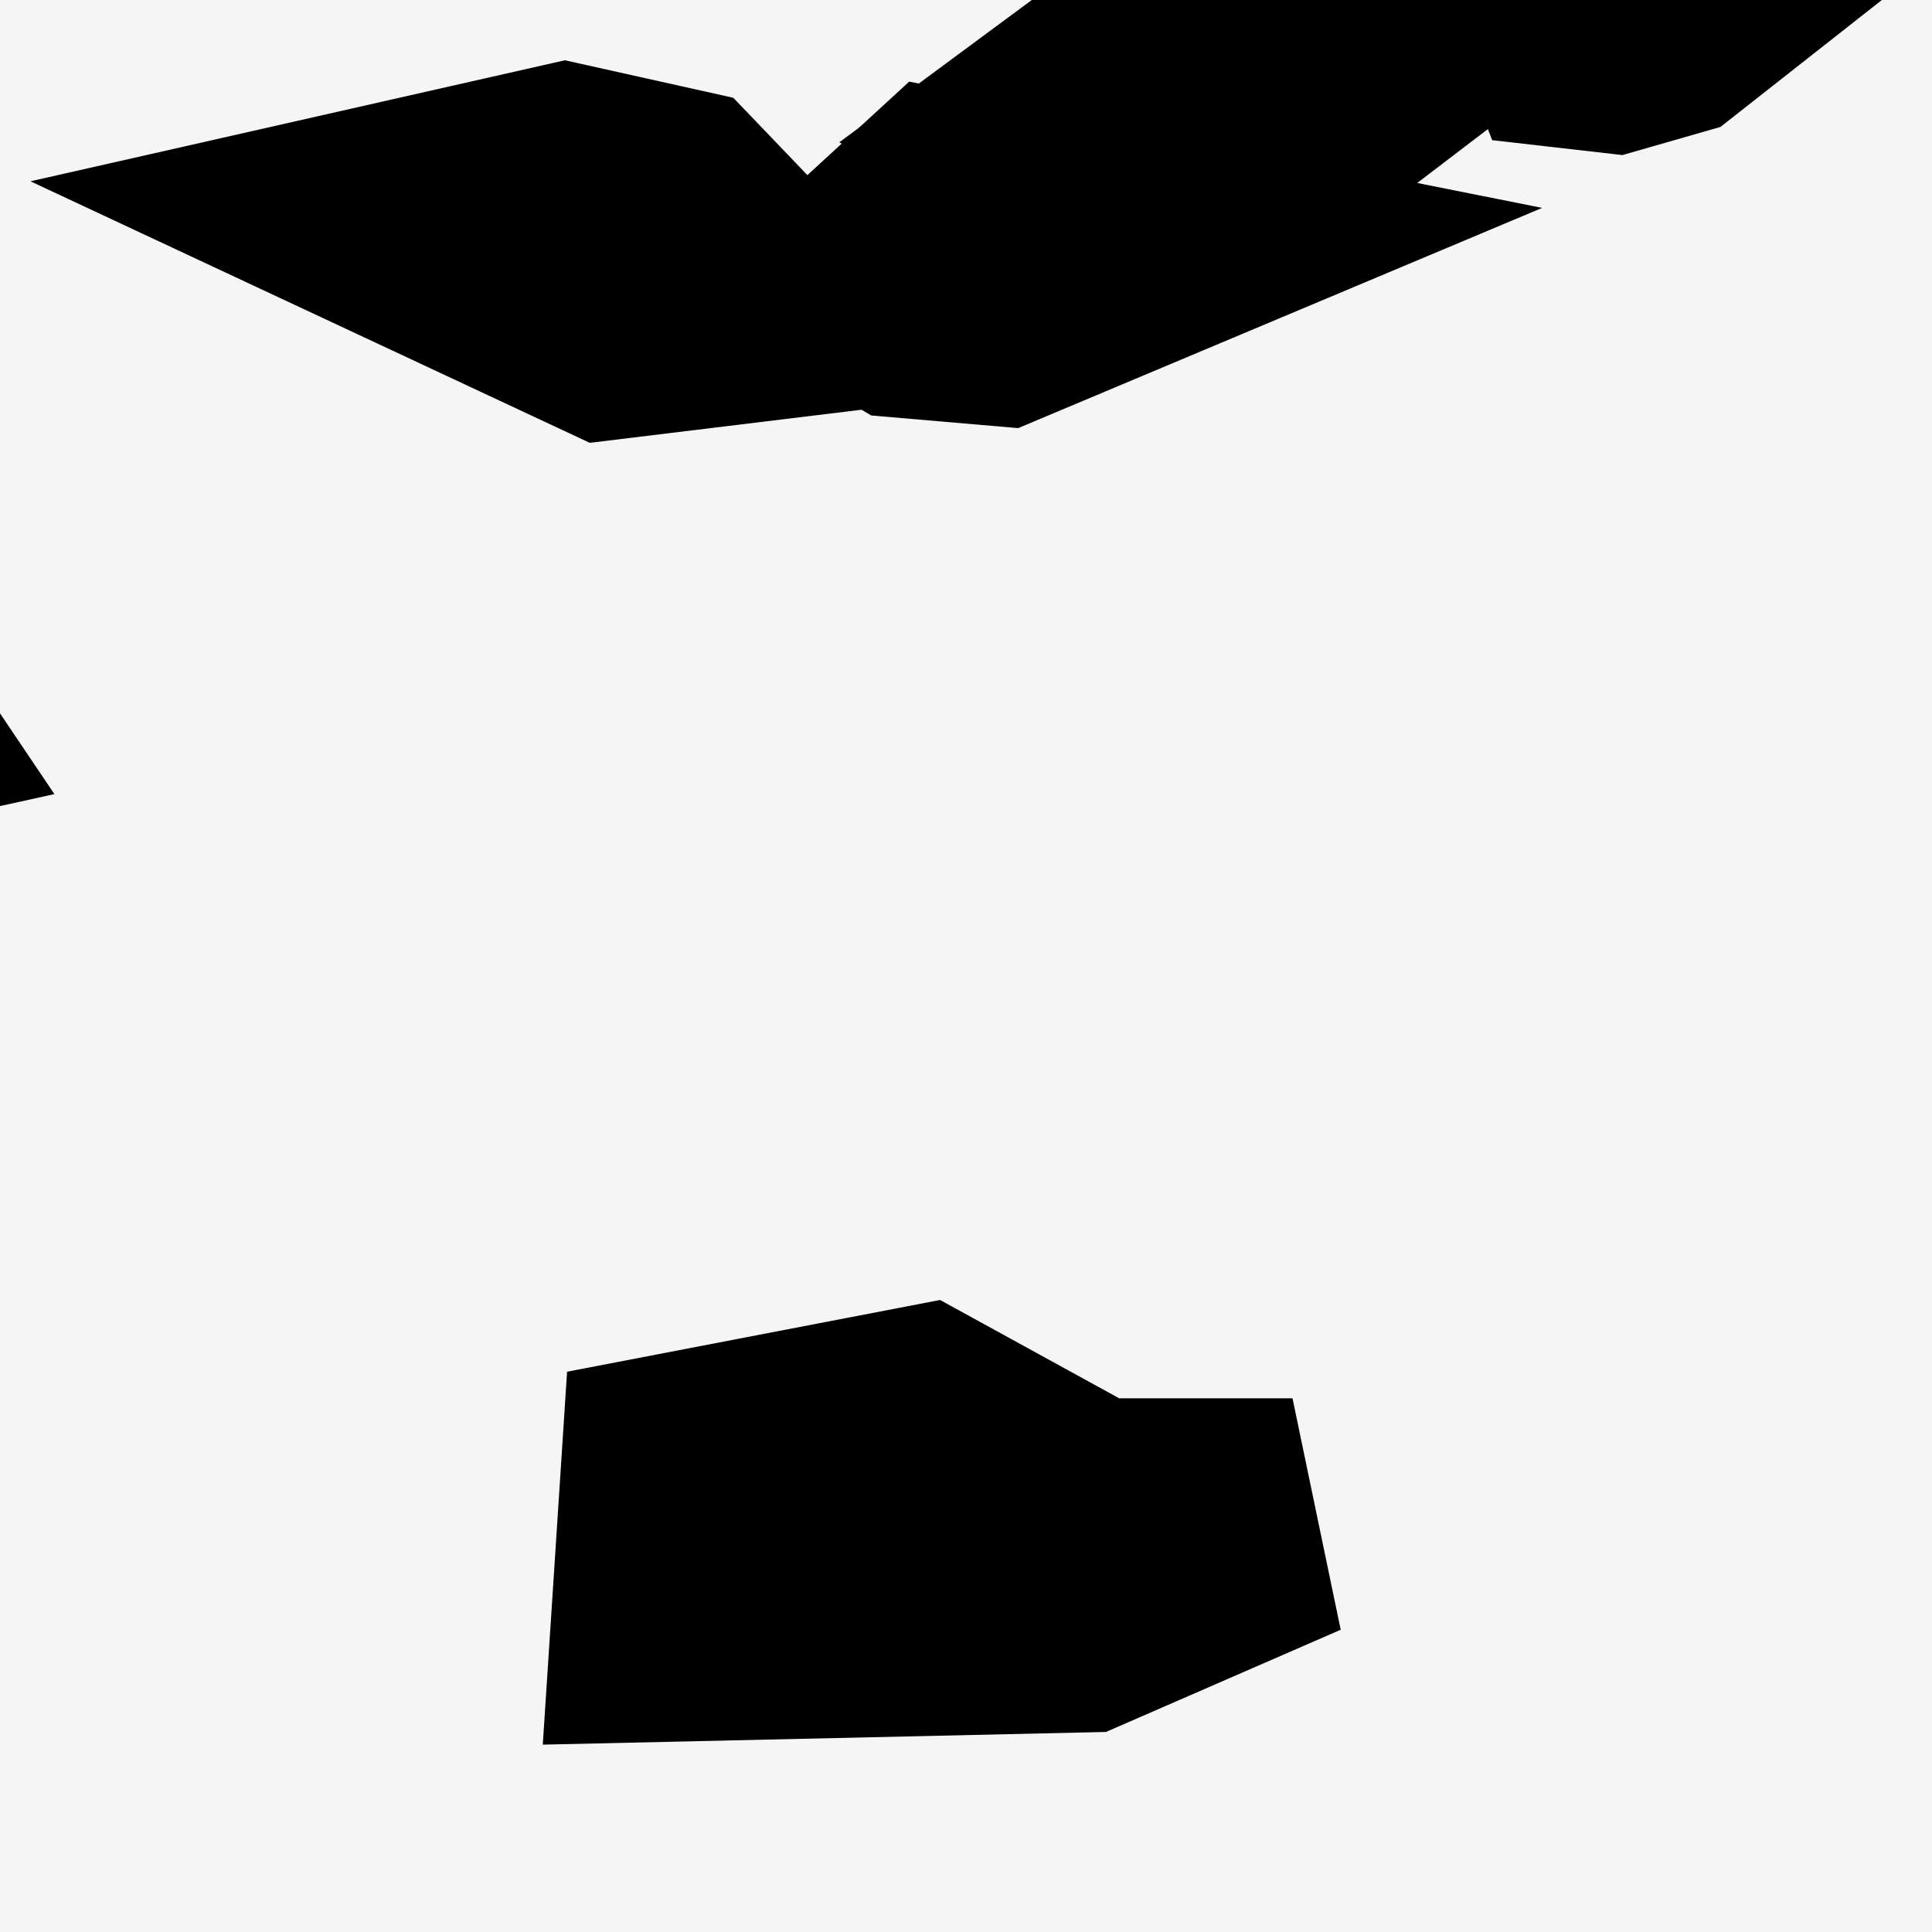
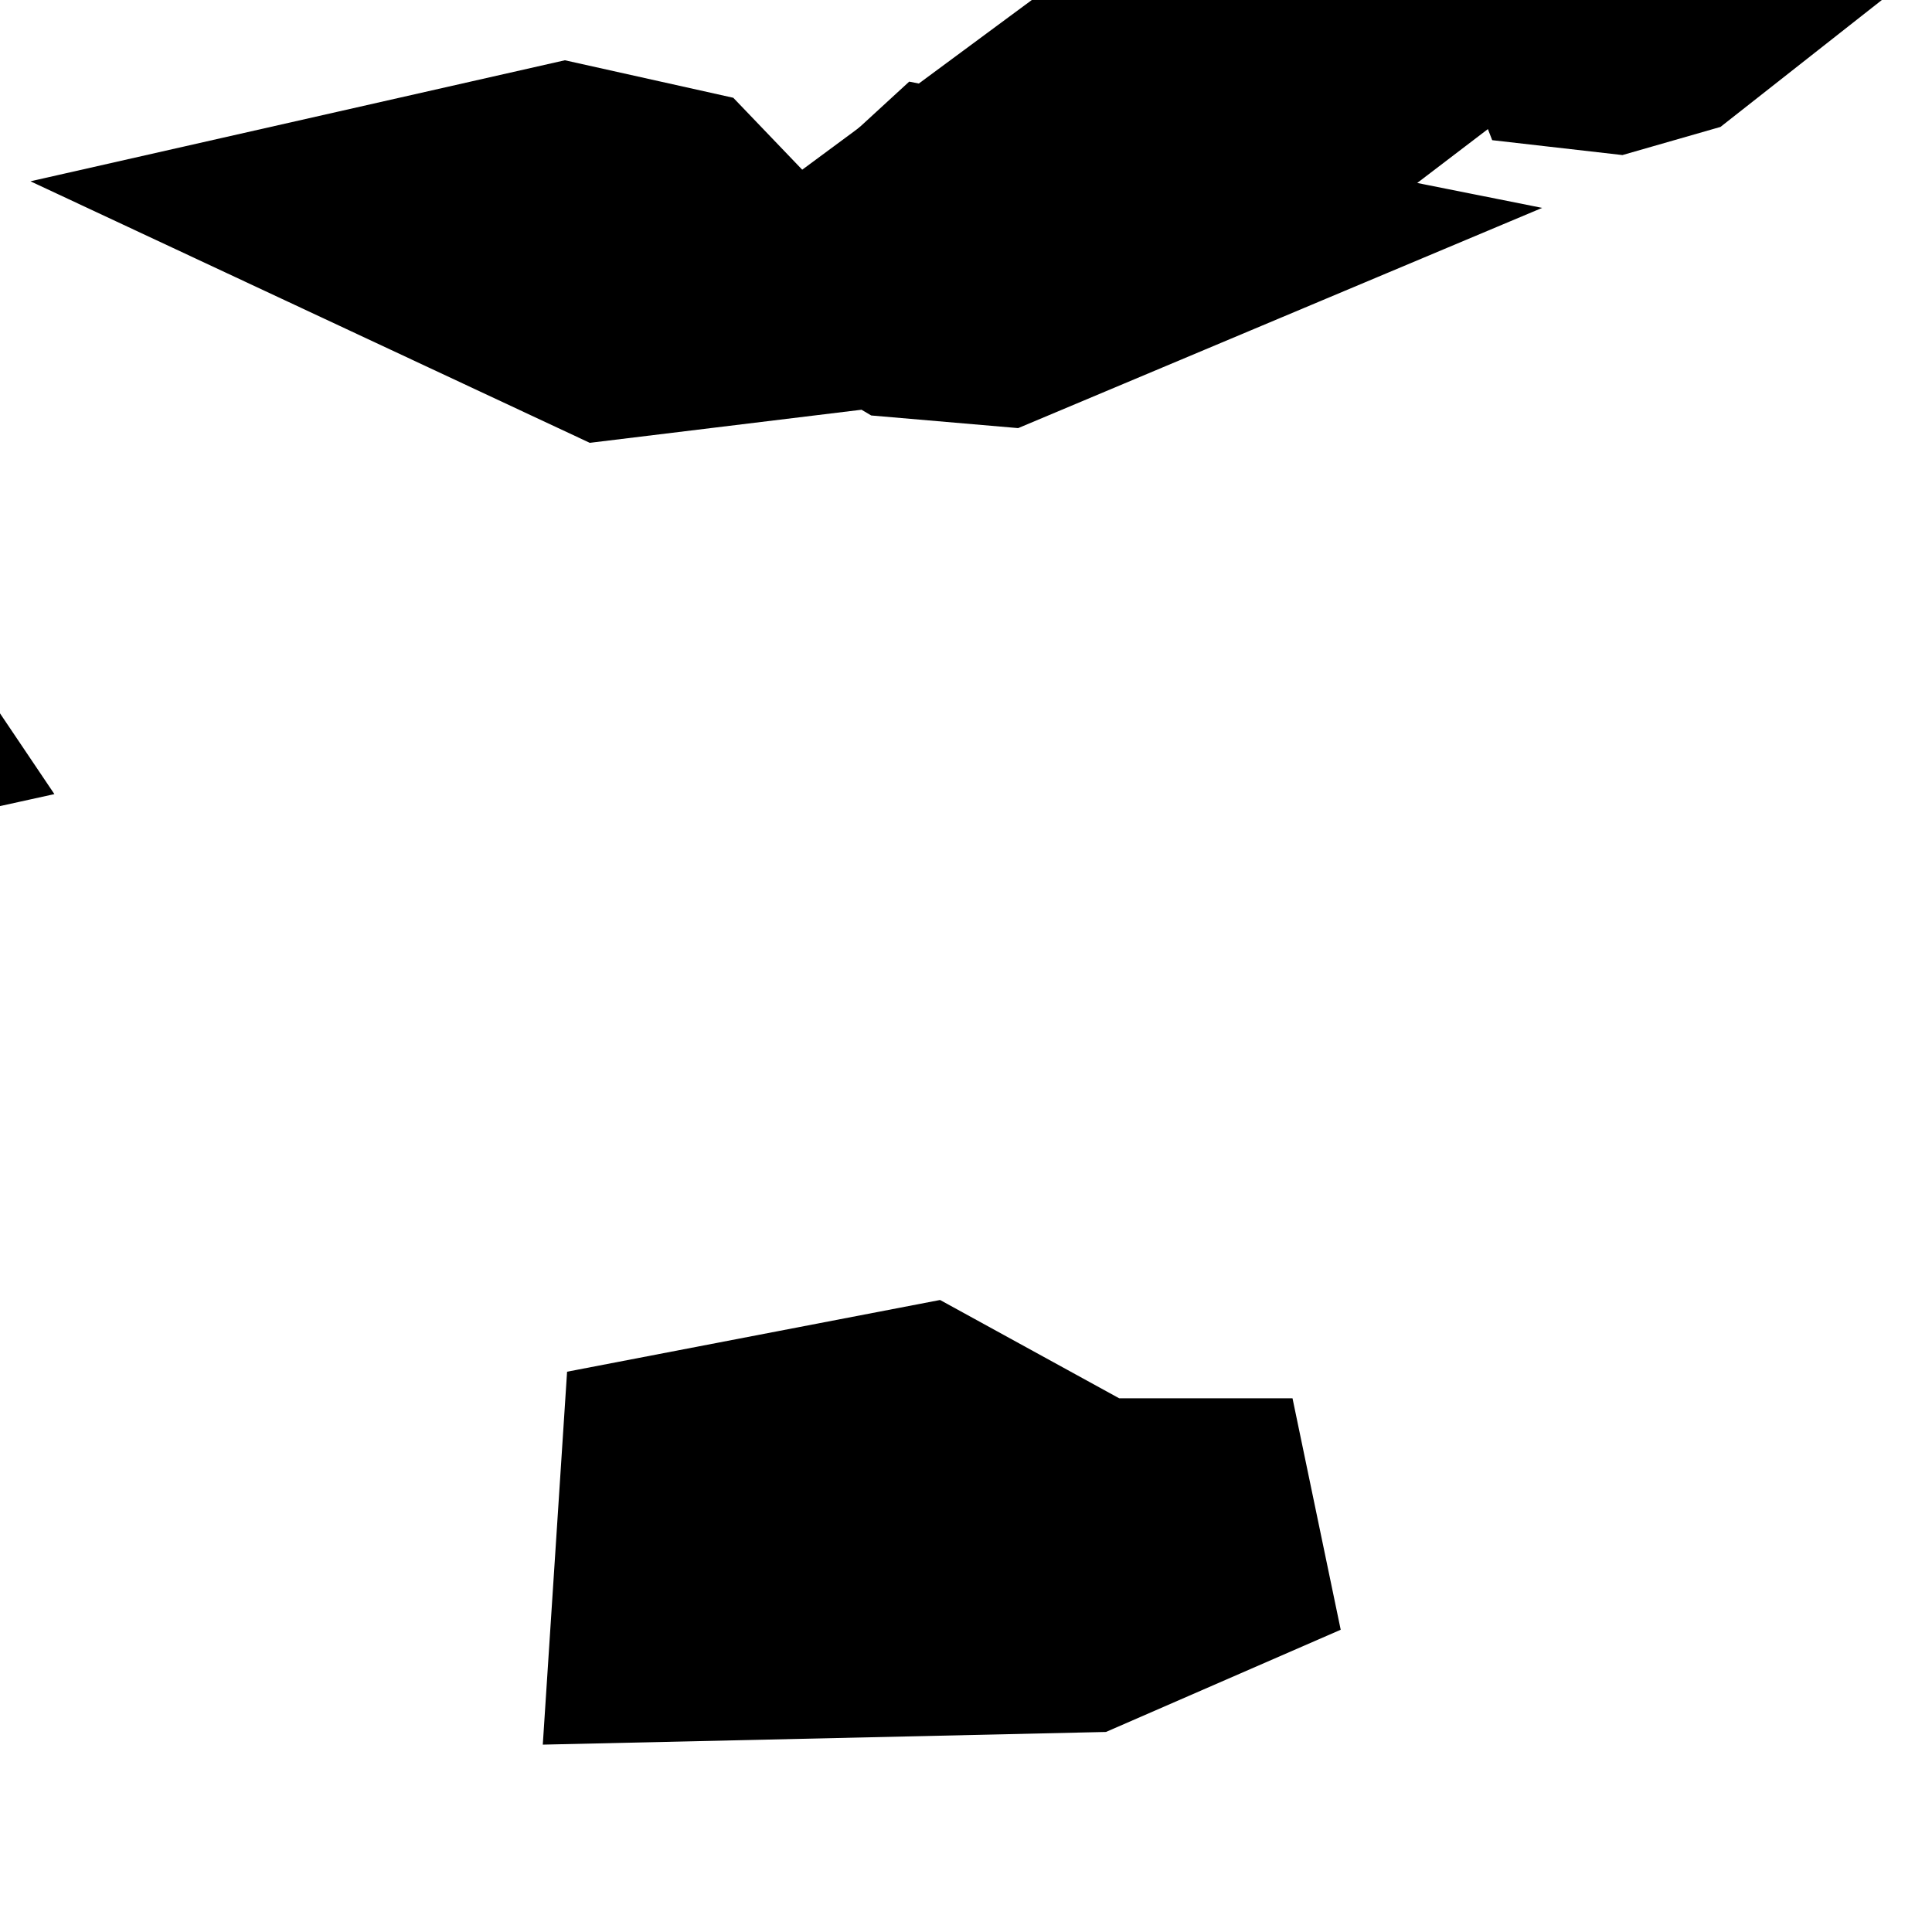
<svg xmlns="http://www.w3.org/2000/svg" width="4" height="4" viewBox="0 0 4 4" fill="none">
-   <rect width="4" height="4" fill="#F5F5F5" />
  <path d="M-12.42 27.163L-12.622 27.639L-12.738 27.427L-12.758 27.048L-12.841 26.9L-13.014 26.809L-13.107 26.685L-13.1 26.498L-12.476 26.797L-12.42 27.163ZM9.516 4.25L9.415 4.341L9.326 4.333L9.267 4.246L9.256 4.101L9.341 4.141L9.372 4.163L9.399 4.192L9.516 4.25ZM8.287 3.697L8.25 3.713L8.197 3.673L8.206 3.602L8.25 3.572L8.284 3.593L8.311 3.649L8.287 3.697Z" stroke="black" stroke-width="0.5" />
  <path d="M-3.775 0.122L-3.647 0.208L-3.523 0.196L-3.623 0.016H-3.53L-2.732 0.126L-2.218 0.311L-1.69 0.399L-1.658 1.006L-2.064 1.249L-2.33 1.501L-2.546 1.811L-3.116 2.172L-3.801 2.28L-4.258 2.291L-4.429 2.279L-4.595 2.216L-4.939 2.276L-5.365 2.117L-5.73 2.157L-6.454 2.12L-6.726 2.256L-6.985 2.288L-7.239 2.262L-7.456 2.2L-7.993 2.204L-8.22 2.084L-8.126 1.394L-8.119 1.083L-8.251 0.825L-8.396 0.663L-8.5 0.472L-8.29 0.346L-8.116 0.162L-8.061 -0.116L-7.871 -0.184L-7.649 -0.215L-6.622 -0.086L-4.023 -0.013L-3.874 0.009L-3.775 0.122ZM-0.845 1.599L-1.171 1.626L-1.383 1.59L-1.454 1.461L-1.058 1.34L-0.597 1.357L-0.333 1.43L-0.3 1.479L-0.845 1.599ZM-11.033 1.798L-11.071 1.802L-11.11 1.798L-11.128 1.786L-11.155 1.746L-11.273 1.681L-11.301 1.62L-11.275 1.558L-11.226 1.532L-10.985 1.527L-10.96 1.532L-10.913 1.577L-10.911 1.608L-10.935 1.639L-10.978 1.715L-10.996 1.734L-11.009 1.754L-11.015 1.788L-11.033 1.798Z" stroke="black" stroke-width="0.5" />
-   <path d="M3.893 -1.169L3.952 -1.022L3.916 -1.025L3.679 -1.126L3.495 -1.133L3.419 -1.16L3.378 -1.215L3.746 -1.221L3.893 -1.169ZM3.446 0.036L3.338 0.067L3.268 0.059L3.244 -0.003L3.319 -0.177L3.741 -0.196L3.446 0.036ZM2.62 0.304L2.293 0.32L2.197 0.266L2.381 0.13L2.722 0.114L2.822 0.15L2.62 0.304Z" stroke="black" stroke-width="0.5" />
+   <path d="M3.893 -1.169L3.952 -1.022L3.916 -1.025L3.679 -1.126L3.495 -1.133L3.419 -1.16L3.378 -1.215L3.746 -1.221L3.893 -1.169ZM3.446 0.036L3.338 0.067L3.268 0.059L3.244 -0.003L3.319 -0.177L3.741 -0.196L3.446 0.036ZM2.62 0.304L2.197 0.266L2.381 0.13L2.722 0.114L2.822 0.15L2.62 0.304Z" stroke="black" stroke-width="0.5" />
  <path d="M1.574 0.622L1.262 0.66L0.83 0.458L1.17 0.381L1.39 0.43L1.574 0.622ZM2.344 0.516L2.068 0.632L1.882 0.616L1.811 0.574L1.958 0.439L2.344 0.516ZM1.905 2.954L2.253 3.145H2.676L2.235 3.337L1.391 3.356L1.411 3.049L1.905 2.954Z" stroke="black" stroke-width="0.5" />
</svg>